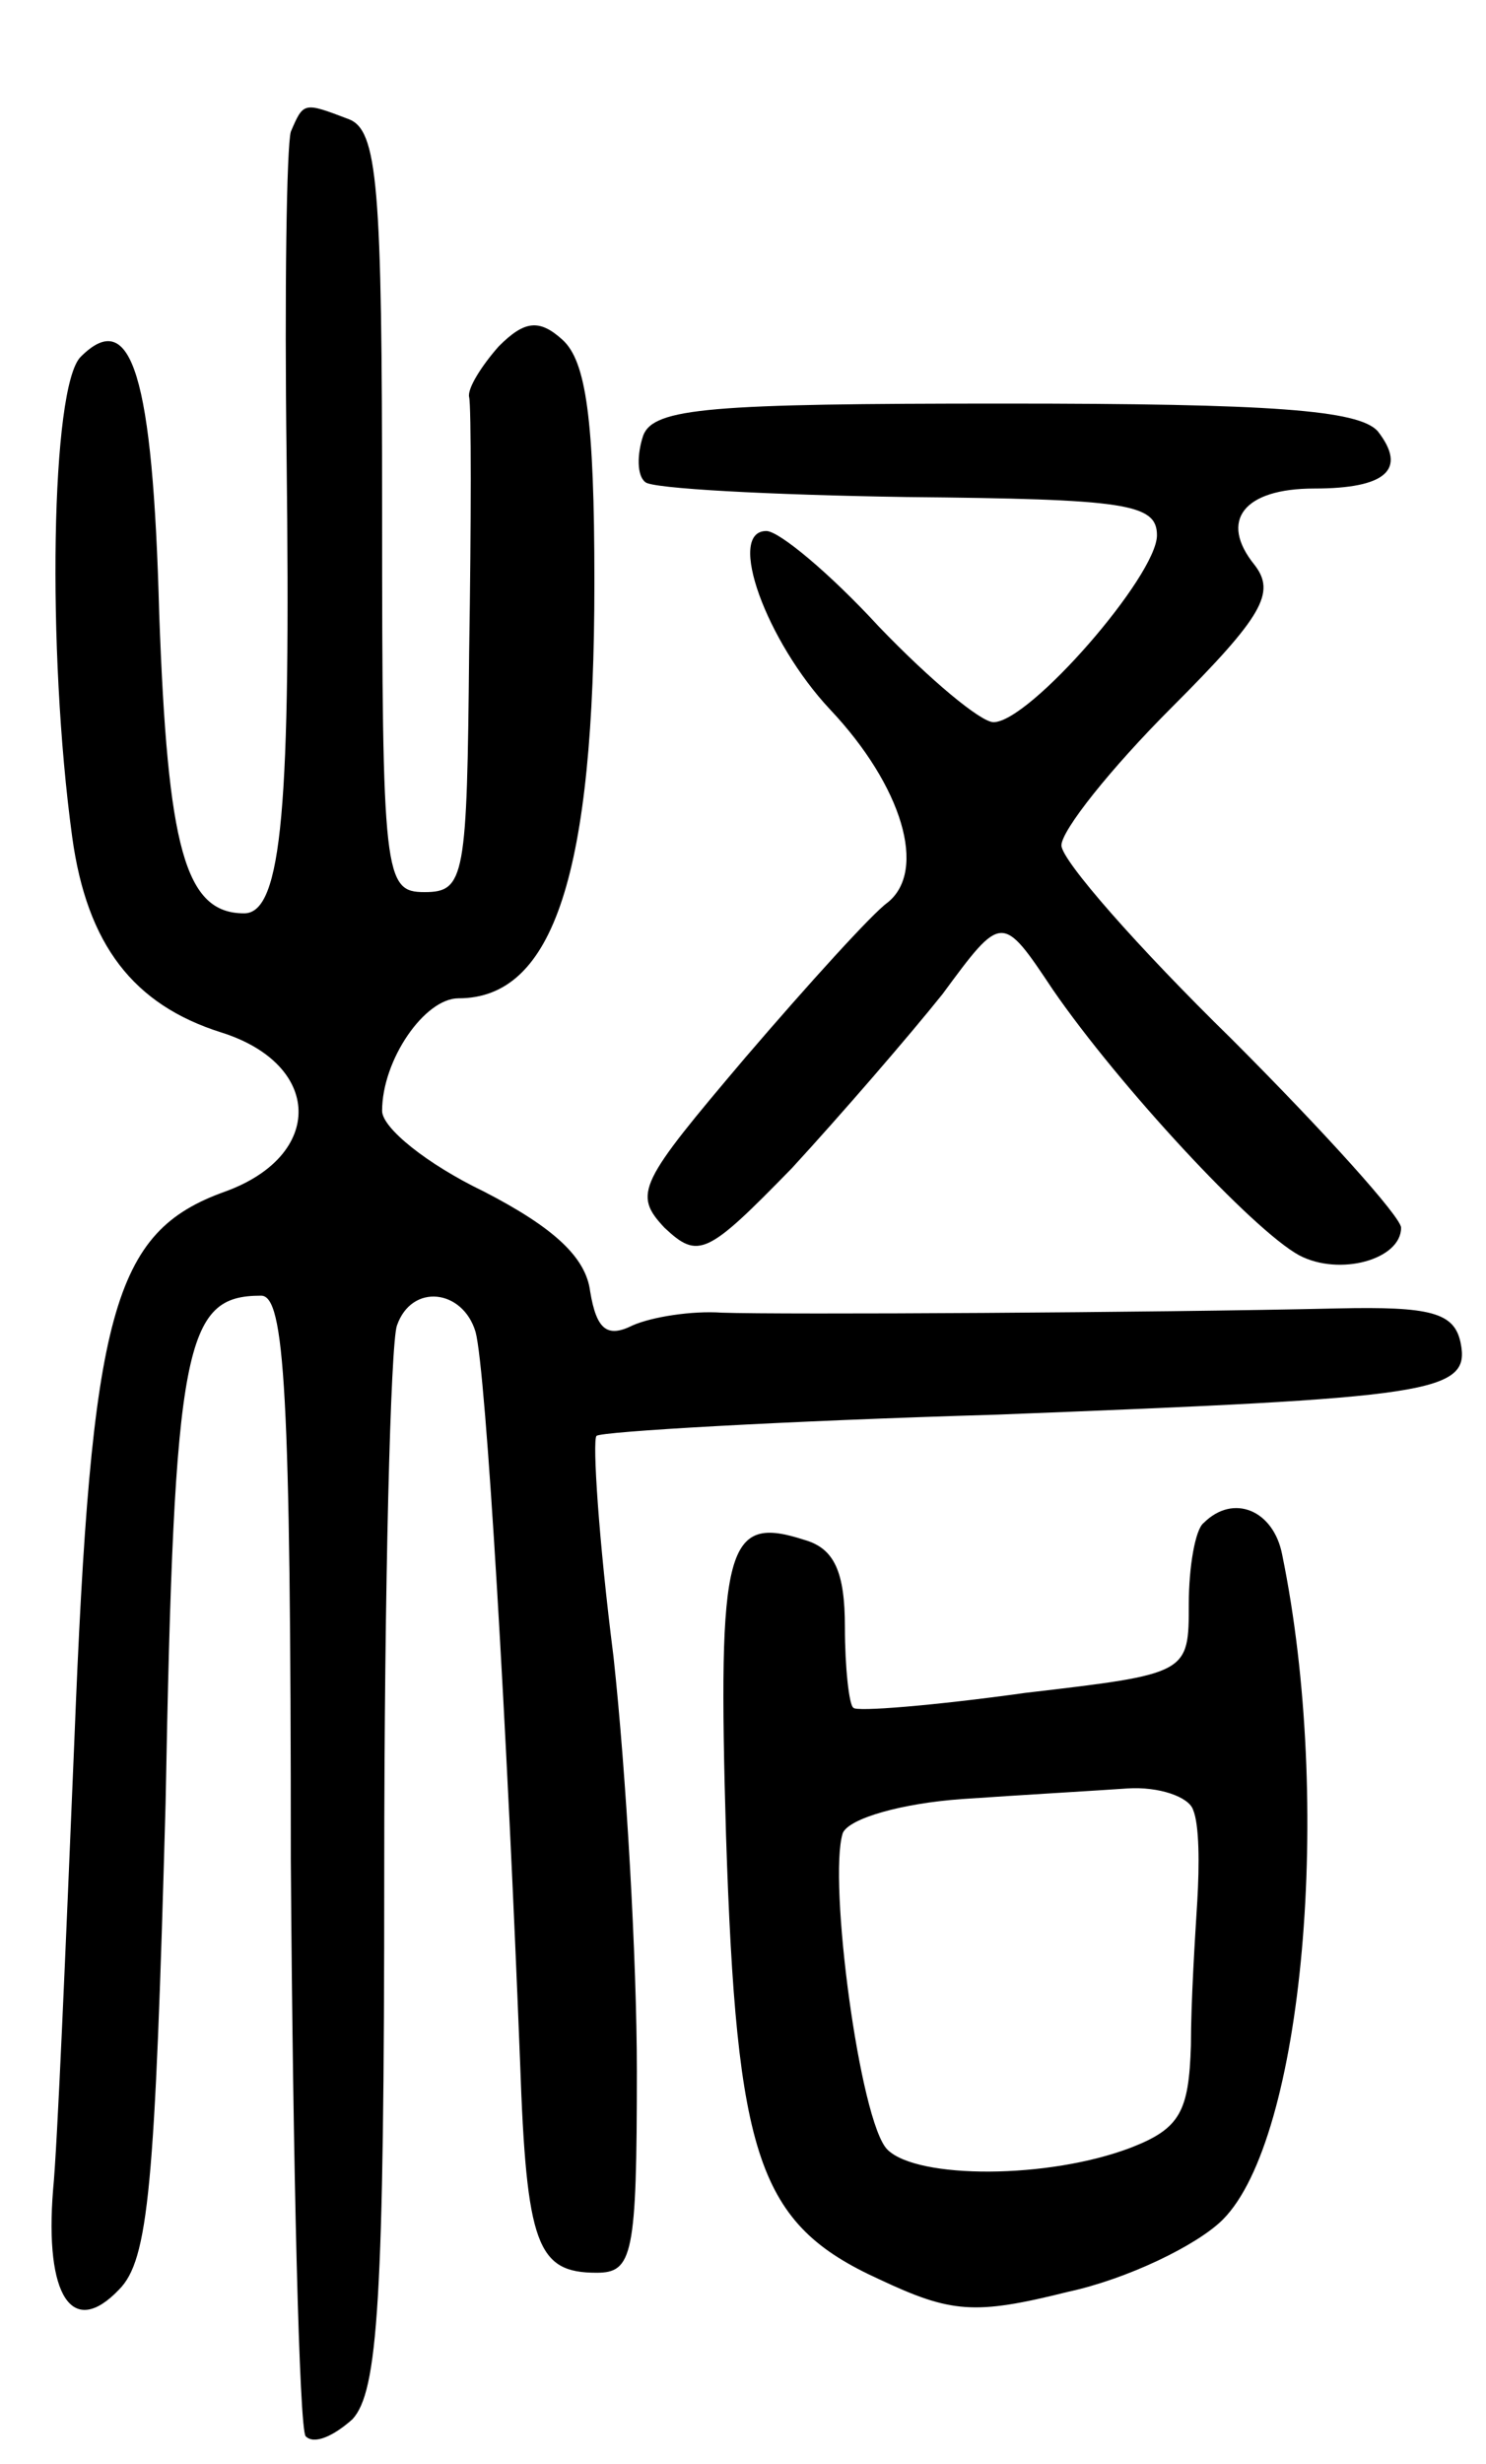
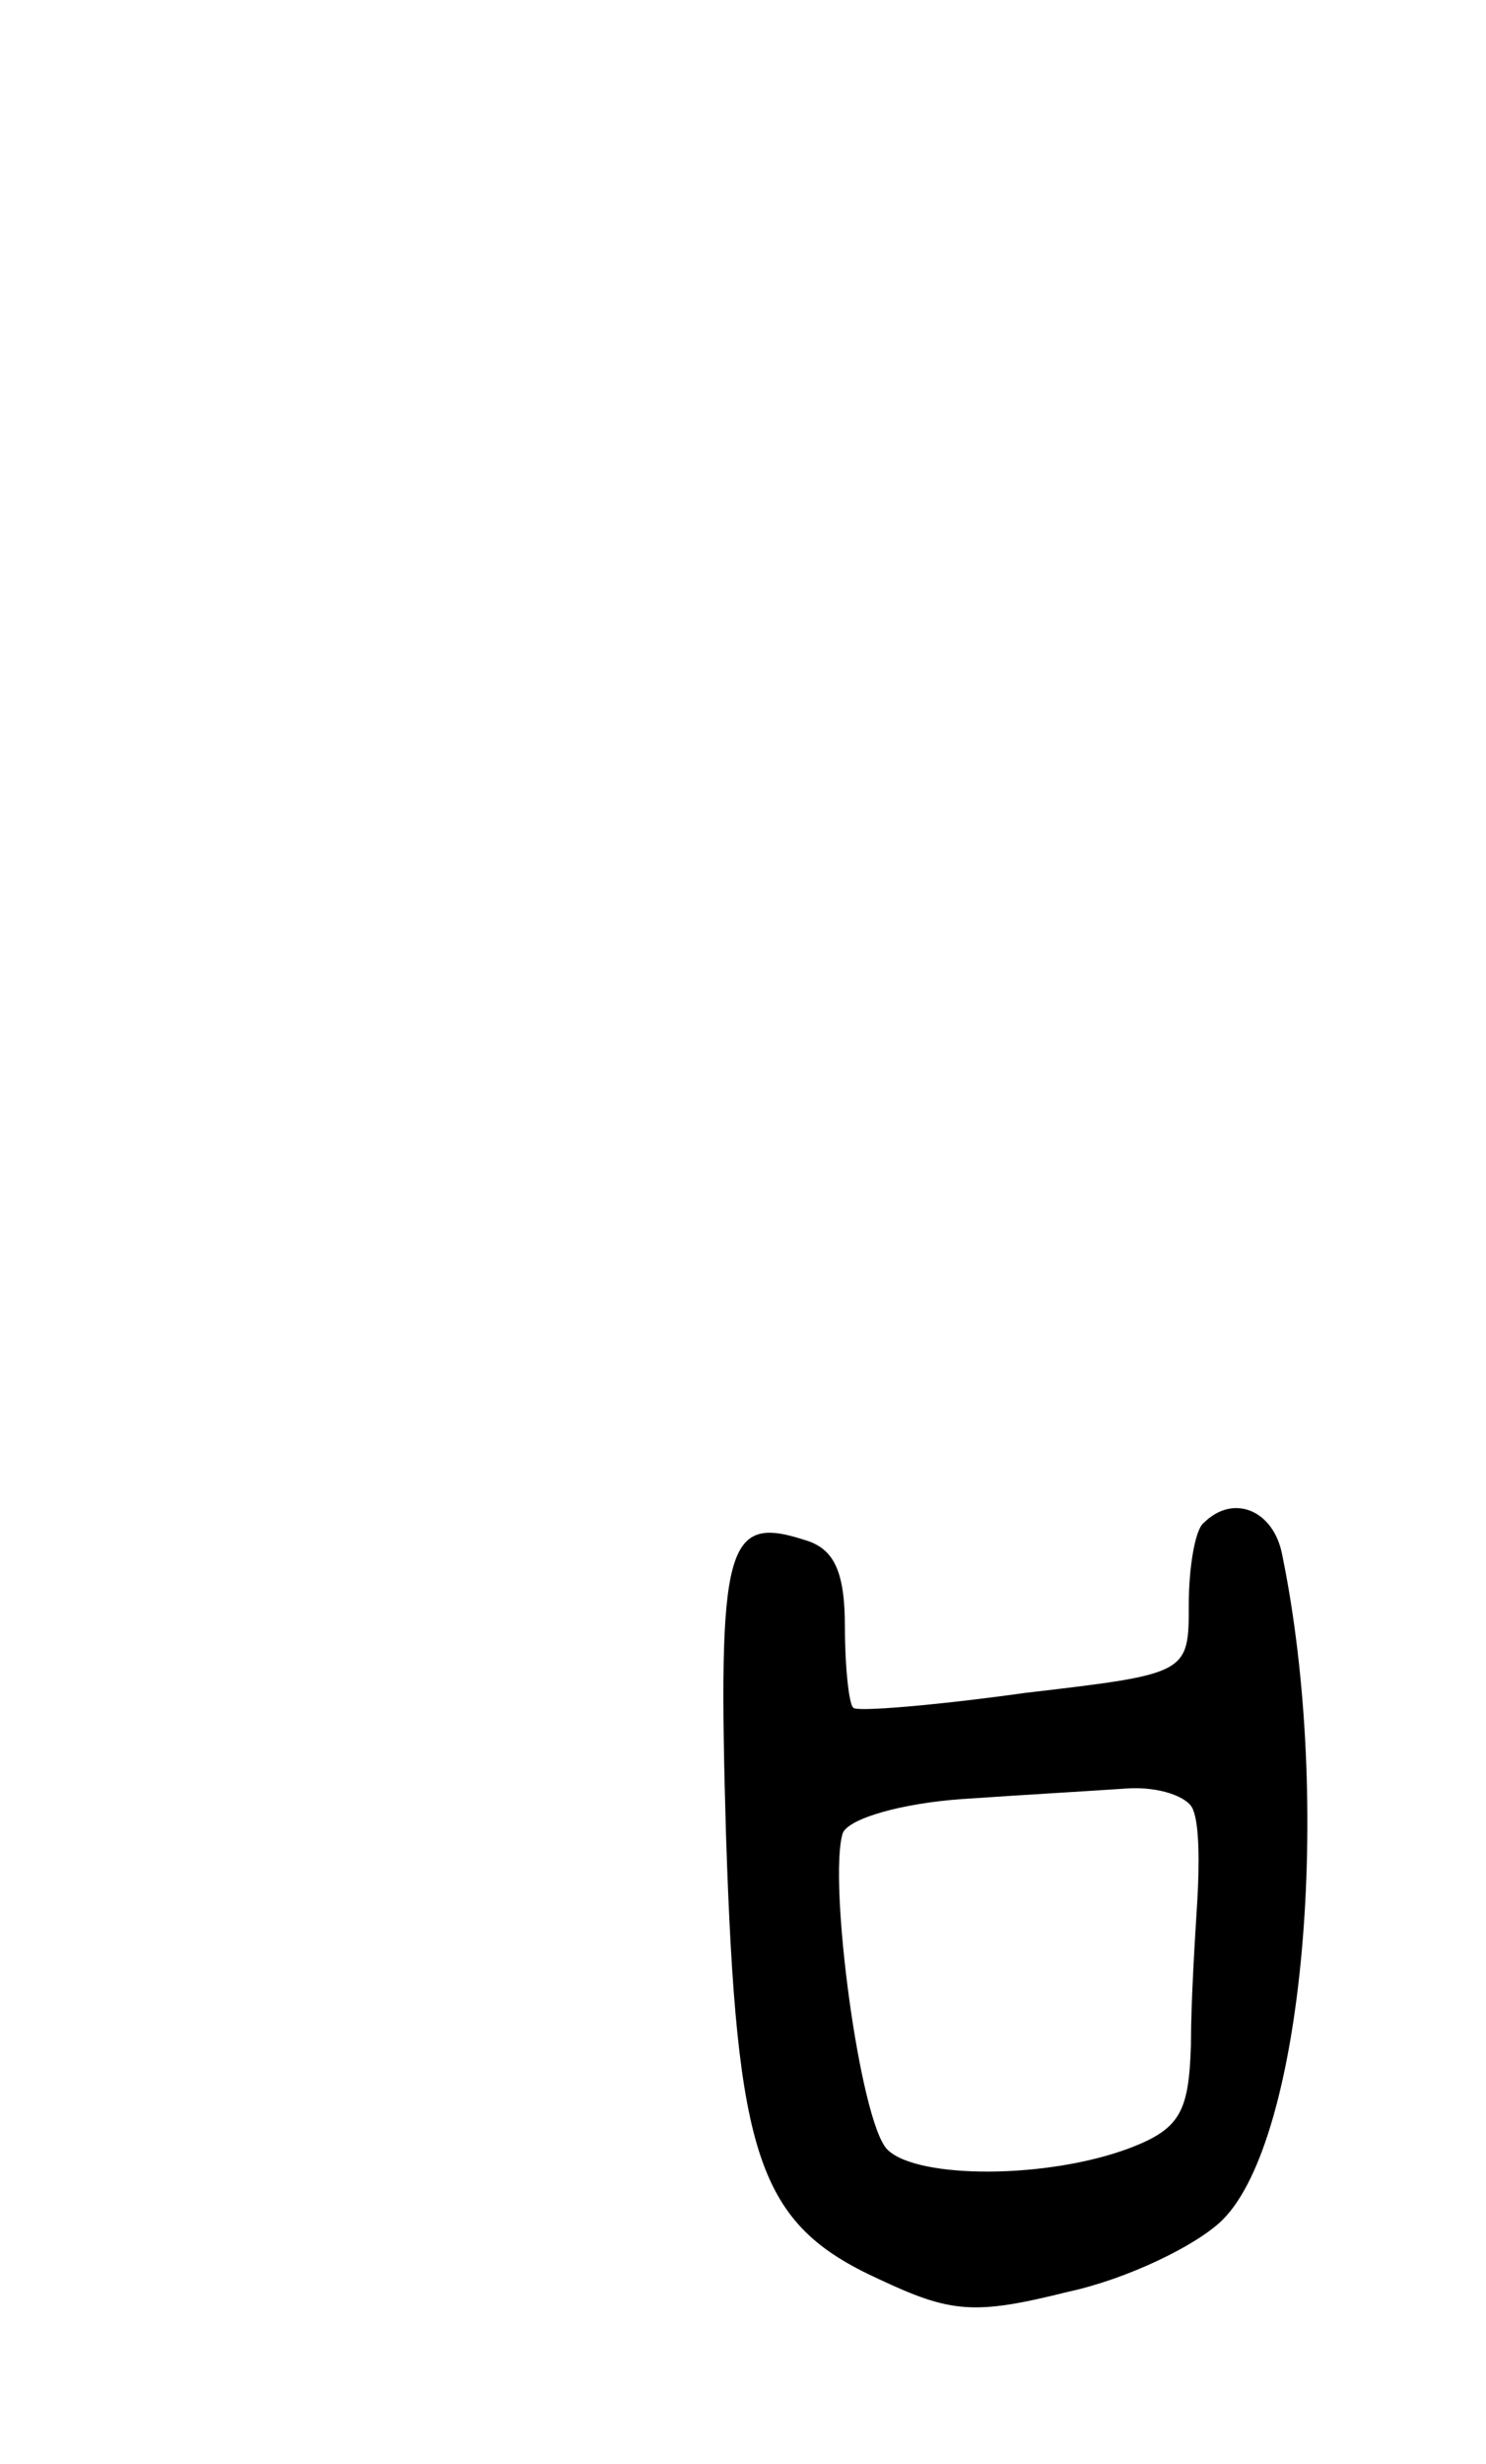
<svg xmlns="http://www.w3.org/2000/svg" version="1.0" width="70" height="116" viewBox="0 0 70 116">
  <g transform="translate(0,116) scale(0.1,-0.1)">
-     <path d="M137 1098 c-2 -7 -3 -76 -2 -153 2 -164 -2 -215 -20 -215 -28 0 -36 31 -40 141 -3 112 -13 145 -37 121 -14 -14 -16 -138 -4 -226 7 -51 29 -79 70 -92 48 -15 49 -58 2 -75 -53 -19 -63 -56 -71 -259 -4 -96 -8 -191 -10 -211 -4 -50 9 -70 31 -47 14 14 17 48 22 229 4 217 9 239 45 239 11 0 14 -44 14 -266 1 -146 4 -268 7 -271 4 -4 13 0 22 8 12 13 15 55 15 258 0 134 3 249 6 257 7 20 31 17 37 -3 5 -18 15 -190 21 -344 3 -86 8 -99 36 -99 17 0 19 8 19 95 0 52 -5 140 -11 195 -7 55 -10 102 -8 104 2 2 87 7 189 10 205 8 223 10 218 34 -3 14 -14 17 -58 16 -86 -2 -262 -3 -290 -2 -14 1 -33 -2 -42 -6 -12 -6 -17 -2 -20 16 -2 16 -17 30 -50 47 -27 13 -48 30 -48 38 0 24 20 53 36 53 45 0 64 59 64 196 0 77 -4 104 -15 114 -11 10 -18 9 -30 -3 -8 -9 -15 -20 -14 -24 1 -4 1 -59 0 -120 -1 -106 -2 -113 -21 -113 -19 0 -20 7 -20 179 0 154 -2 180 -16 185 -21 8 -21 8 -27 -6z" />
-     <path d="M303 955 c-3 -9 -3 -19 1 -22 3 -3 58 -6 123 -7 103 -1 118 -3 118 -18 0 -19 -60 -88 -77 -88 -6 0 -30 20 -54 45 -23 25 -47 45 -53 45 -19 0 0 -52 30 -84 34 -36 46 -76 27 -91 -7 -5 -37 -38 -67 -73 -50 -59 -53 -64 -38 -80 16 -15 20 -13 60 28 23 25 55 62 71 82 28 38 28 38 52 2 31 -45 94 -113 116 -125 19 -10 48 -2 48 13 0 5 -36 45 -80 89 -44 43 -80 84 -80 91 0 7 23 36 52 65 43 43 49 54 39 67 -17 21 -5 36 28 36 34 0 44 9 30 27 -9 10 -50 13 -176 13 -138 0 -165 -2 -170 -15z" />
    <path d="M567 443 c-4 -3 -7 -21 -7 -38 0 -33 0 -33 -77 -42 -43 -6 -80 -9 -81 -7 -2 1 -4 19 -4 38 0 26 -5 37 -19 41 -37 12 -41 -2 -37 -139 5 -152 15 -183 72 -209 34 -16 45 -17 89 -6 28 6 61 22 73 34 38 38 52 196 28 313 -4 21 -23 29 -37 15z m-5 -135 c3 -7 3 -26 2 -43 -1 -16 -3 -47 -3 -68 -1 -31 -5 -39 -28 -48 -39 -15 -101 -15 -115 -1 -13 13 -28 127 -21 149 3 7 28 14 56 16 29 2 64 4 78 5 15 1 29 -4 31 -10z" />
  </g>
</svg>